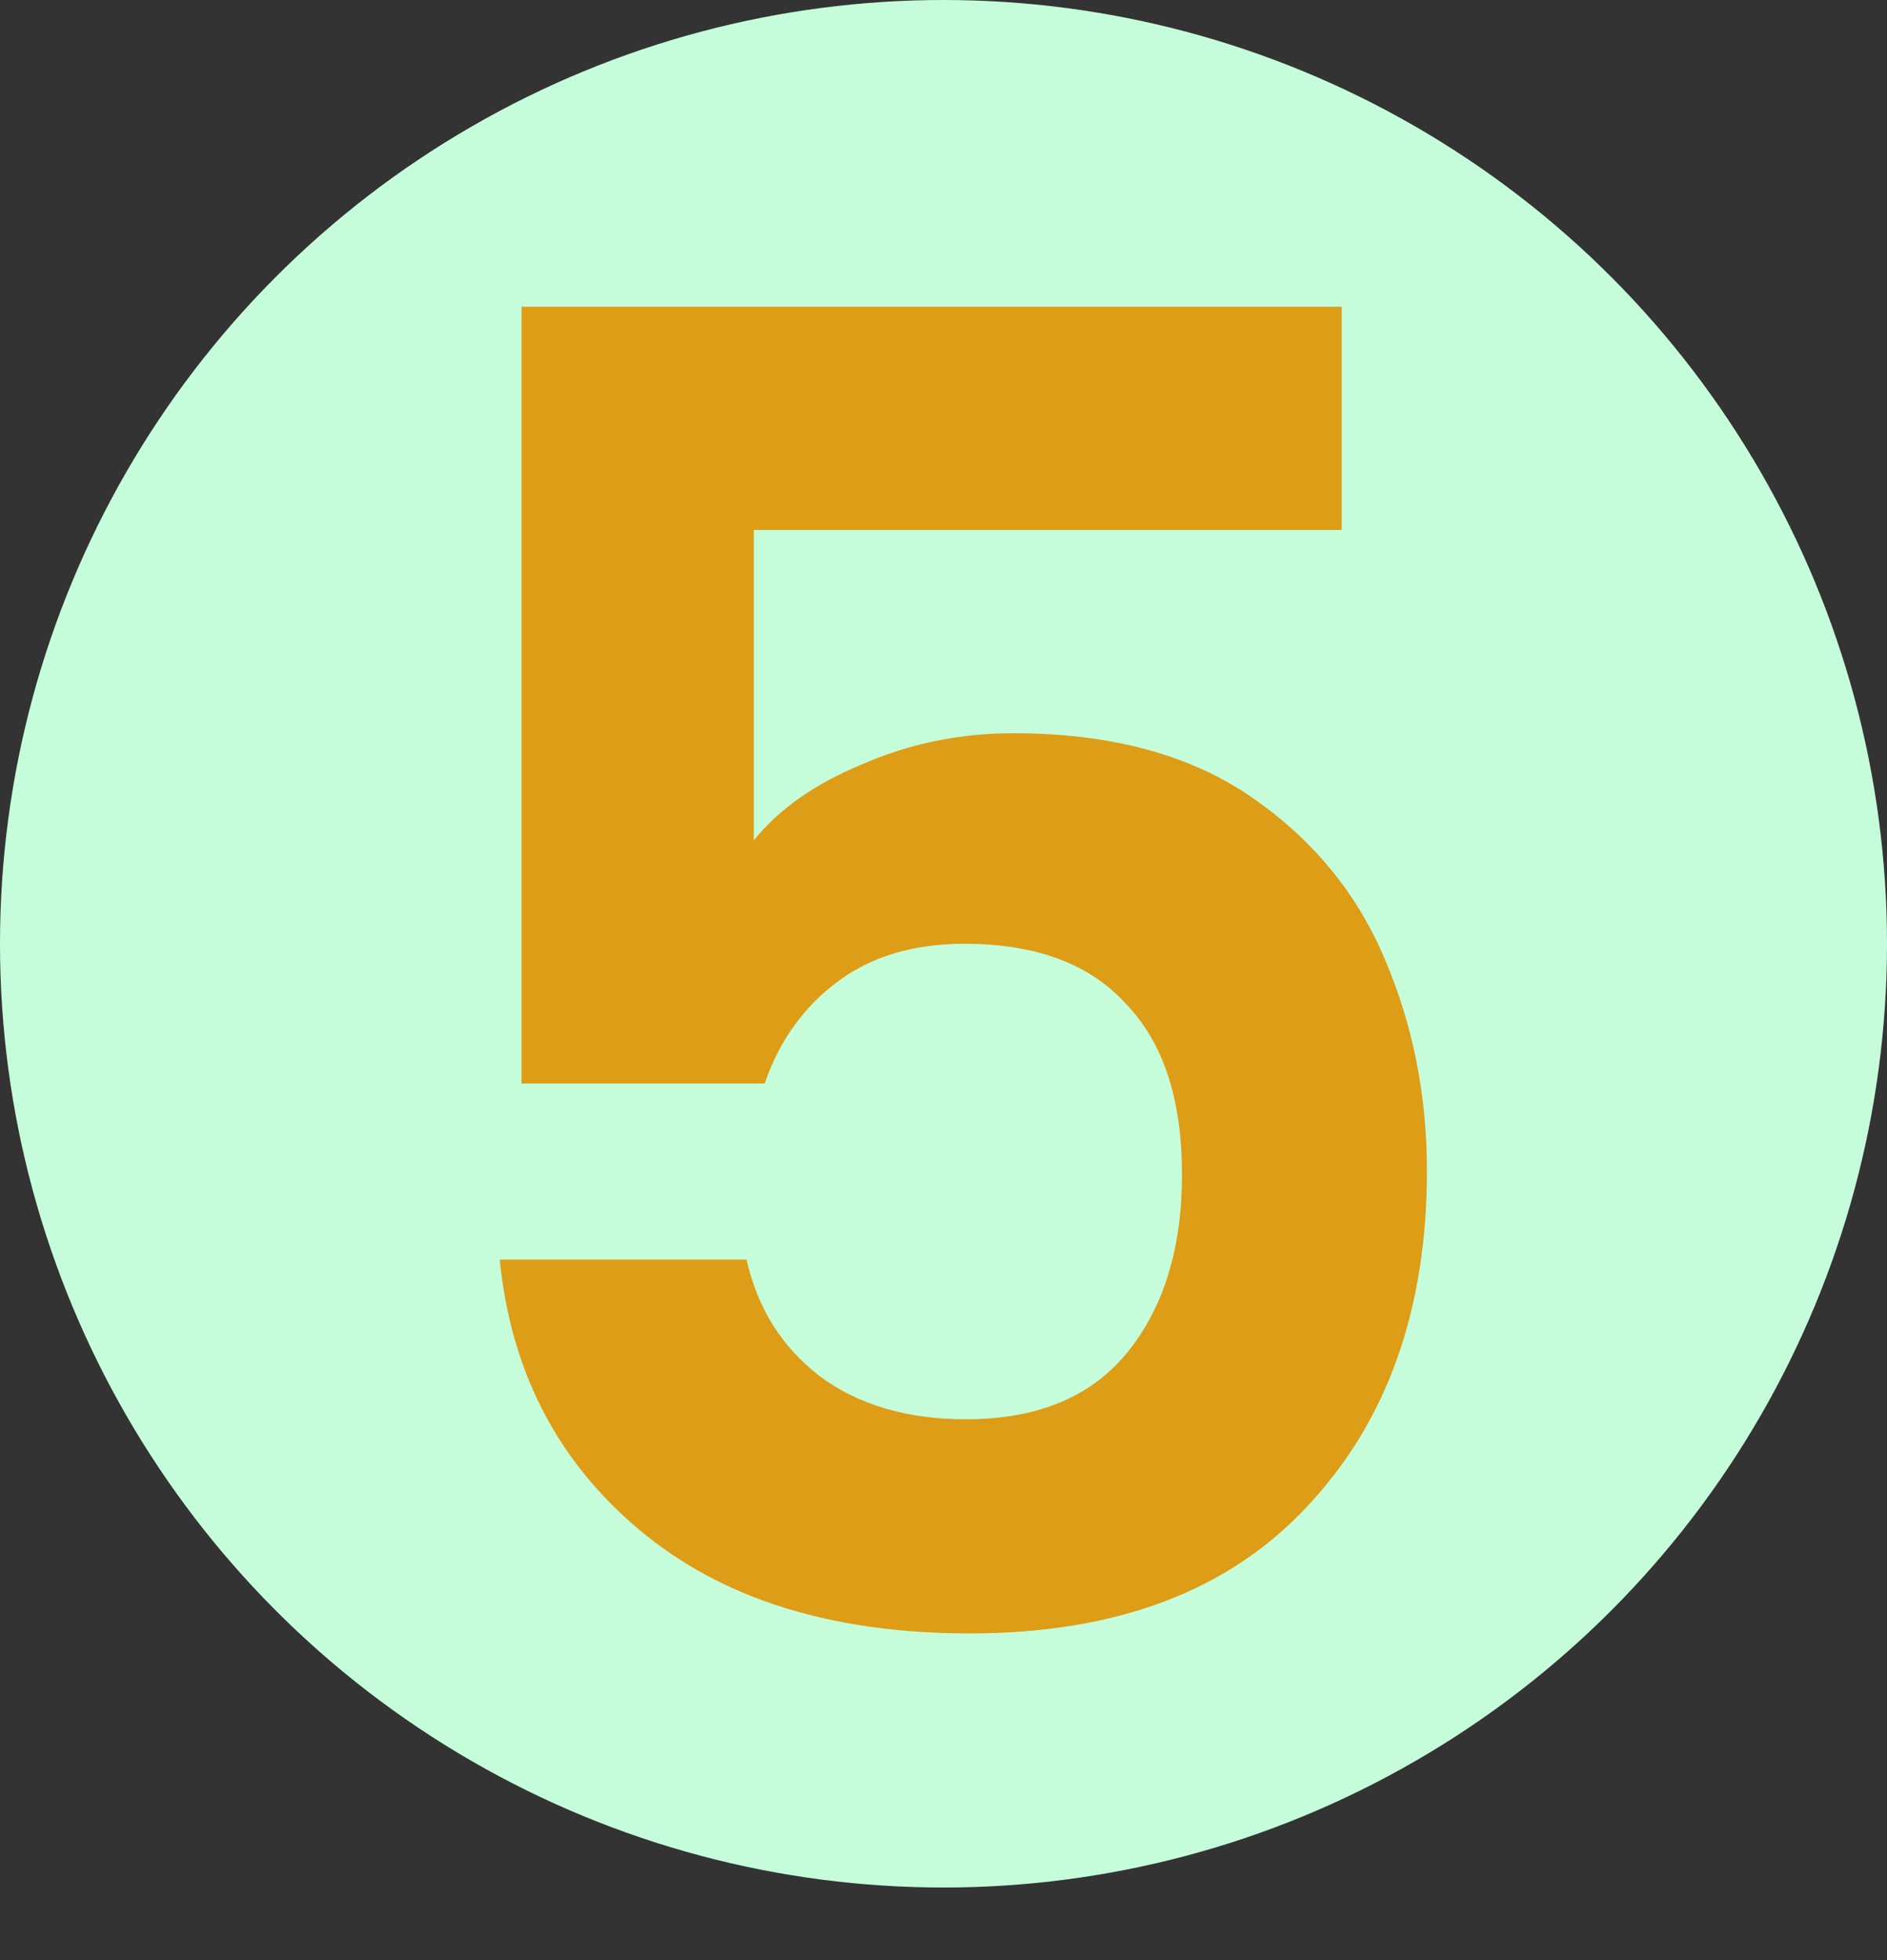
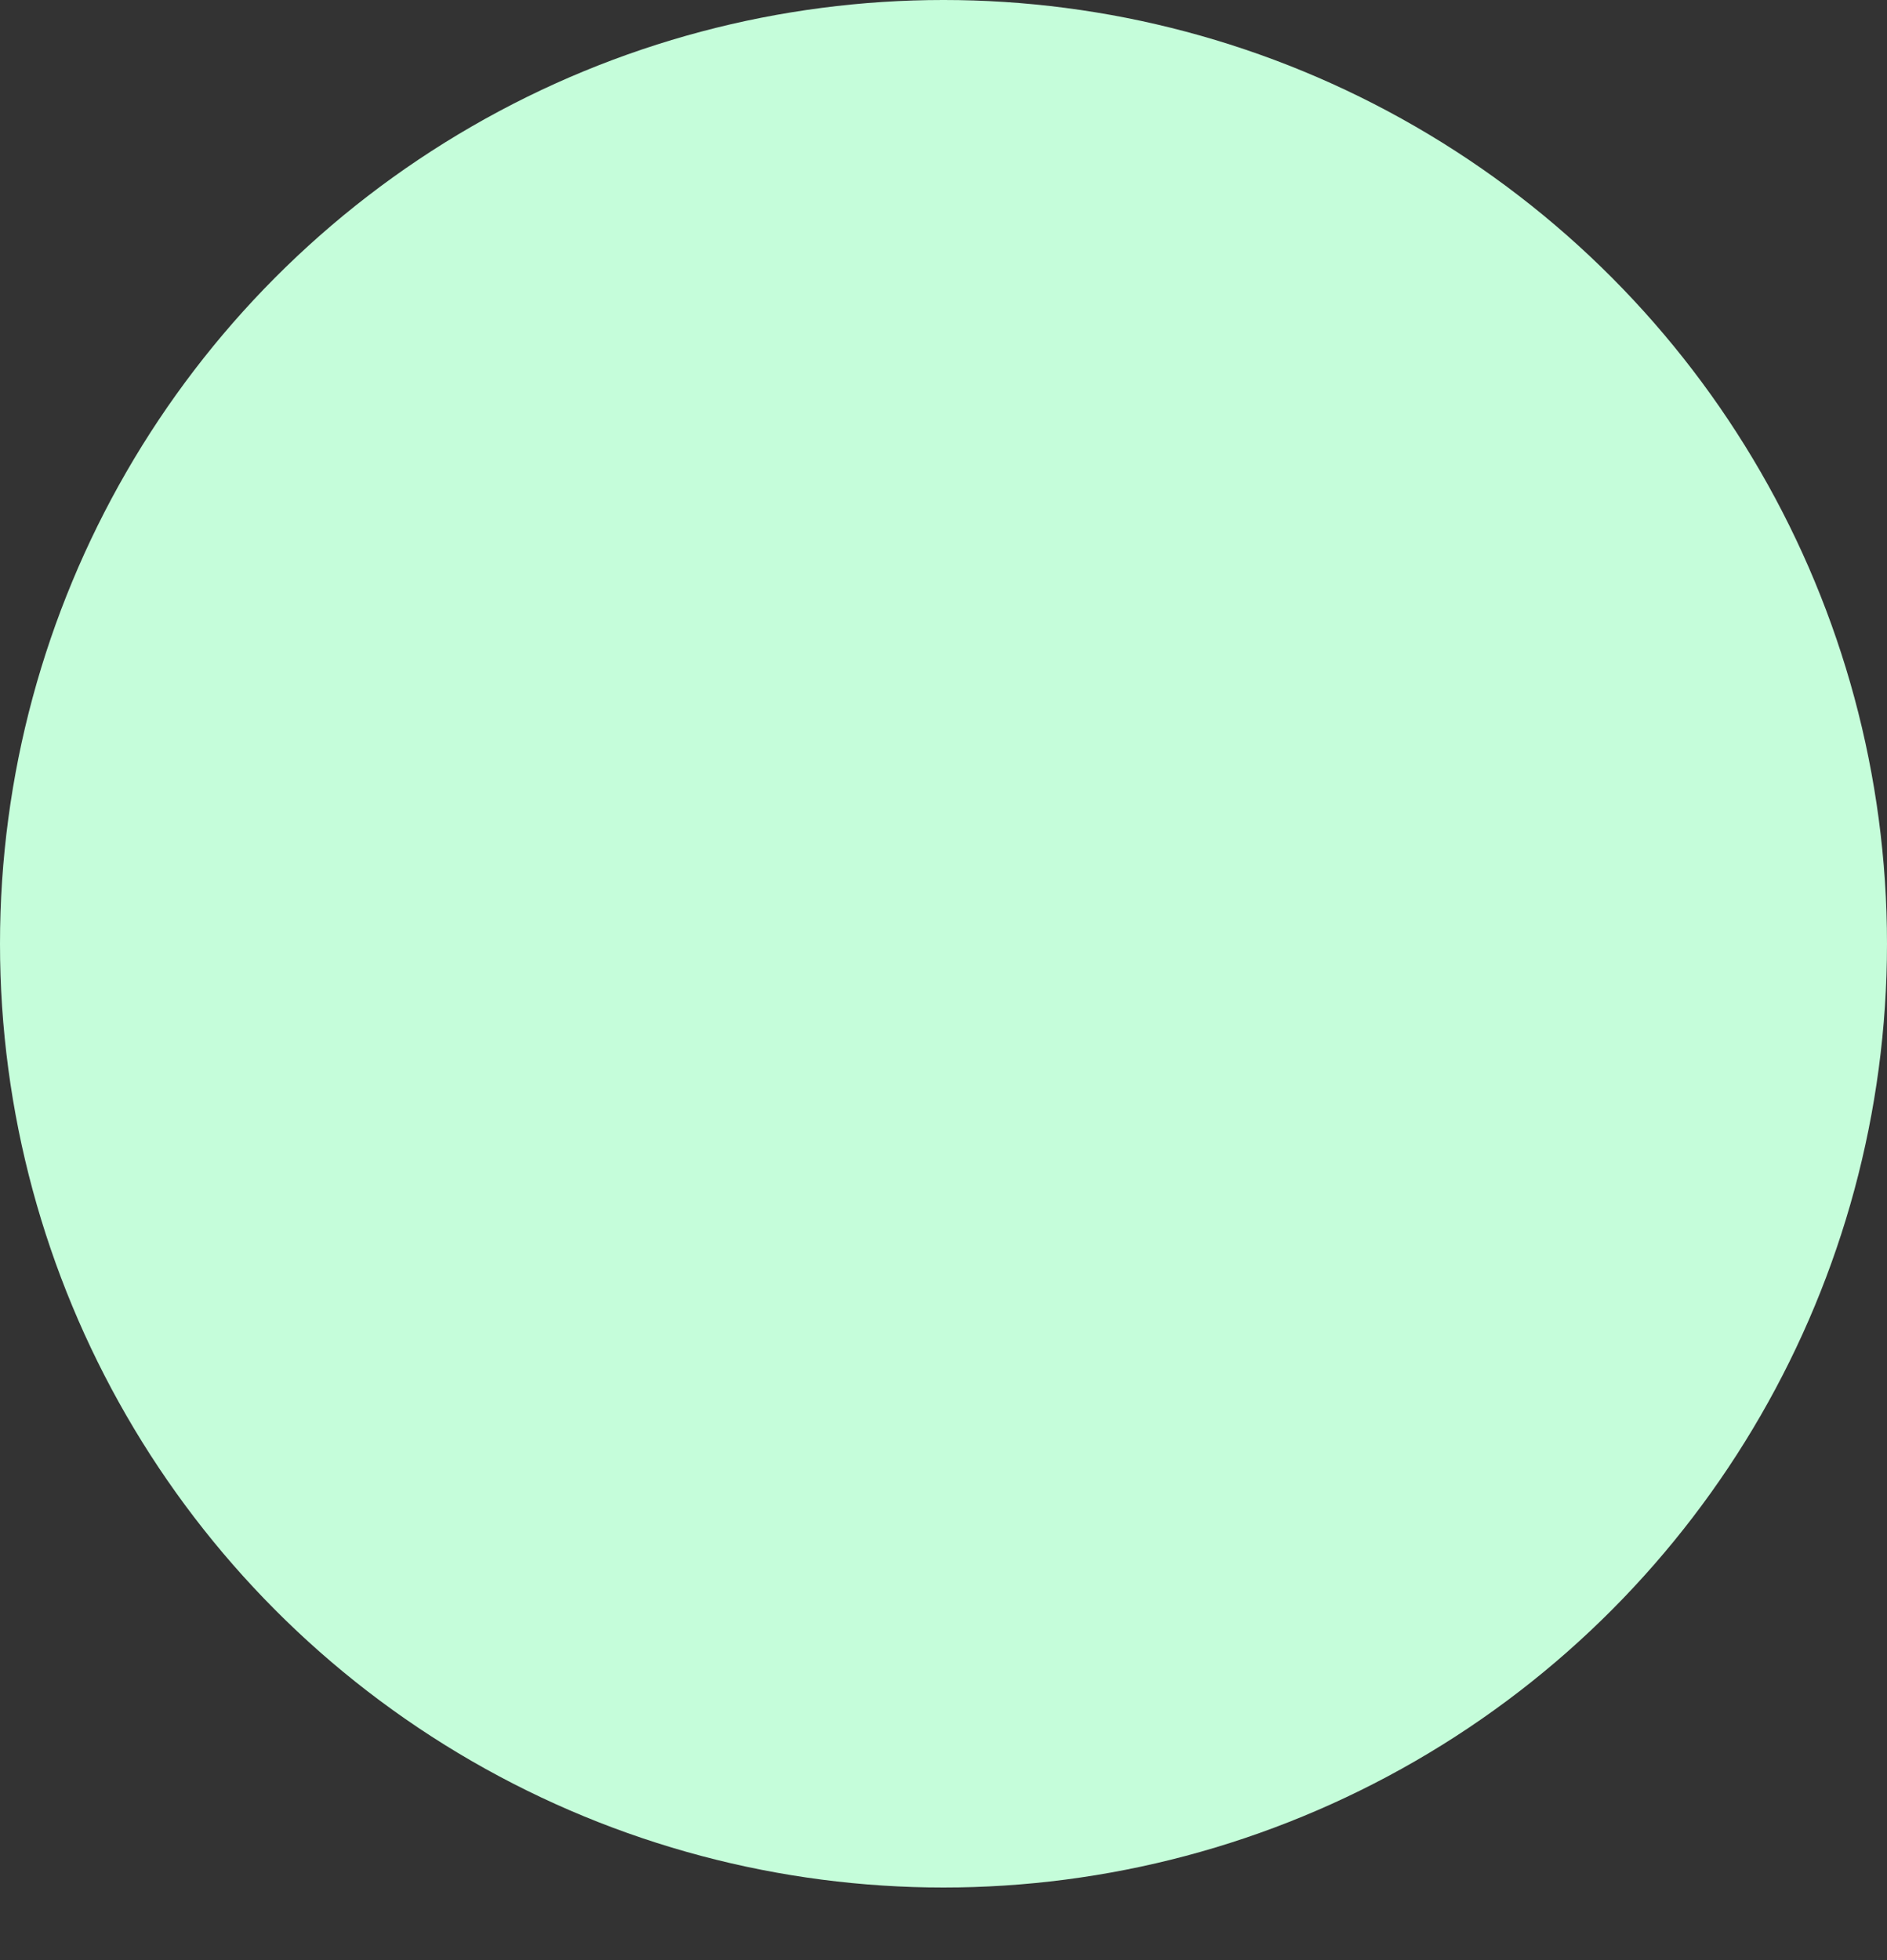
<svg xmlns="http://www.w3.org/2000/svg" width="104" height="108" viewBox="0 0 104 108" fill="none">
  <rect x="0" y="0" width="104" height="108" fill="#333333" stroke="none" />
  <circle cx="52" cy="52" r="52" fill="#C5FDDA" />
-   <path d="M73.945 29.2H41.544V46.3C42.944 44.567 44.944 43.167 47.544 42.1C50.145 40.967 52.911 40.4 55.844 40.4C61.178 40.4 65.544 41.567 68.945 43.9C72.344 46.233 74.811 49.233 76.344 52.9C77.878 56.5 78.644 60.367 78.644 64.5C78.644 72.167 76.445 78.333 72.044 83C67.711 87.667 61.511 90 53.444 90C45.844 90 39.778 88.1 35.245 84.3C30.711 80.5 28.145 75.533 27.544 69.4H41.145C41.745 72.067 43.078 74.2 45.145 75.8C47.278 77.4 49.978 78.2 53.245 78.2C57.178 78.2 60.145 76.967 62.145 74.5C64.144 72.033 65.144 68.767 65.144 64.7C65.144 60.567 64.111 57.433 62.044 55.3C60.044 53.1 57.078 52 53.145 52C50.344 52 48.011 52.7 46.145 54.1C44.278 55.5 42.944 57.367 42.145 59.7H28.744V16.9H73.945V29.2Z" fill="#DE9D17" />
</svg>